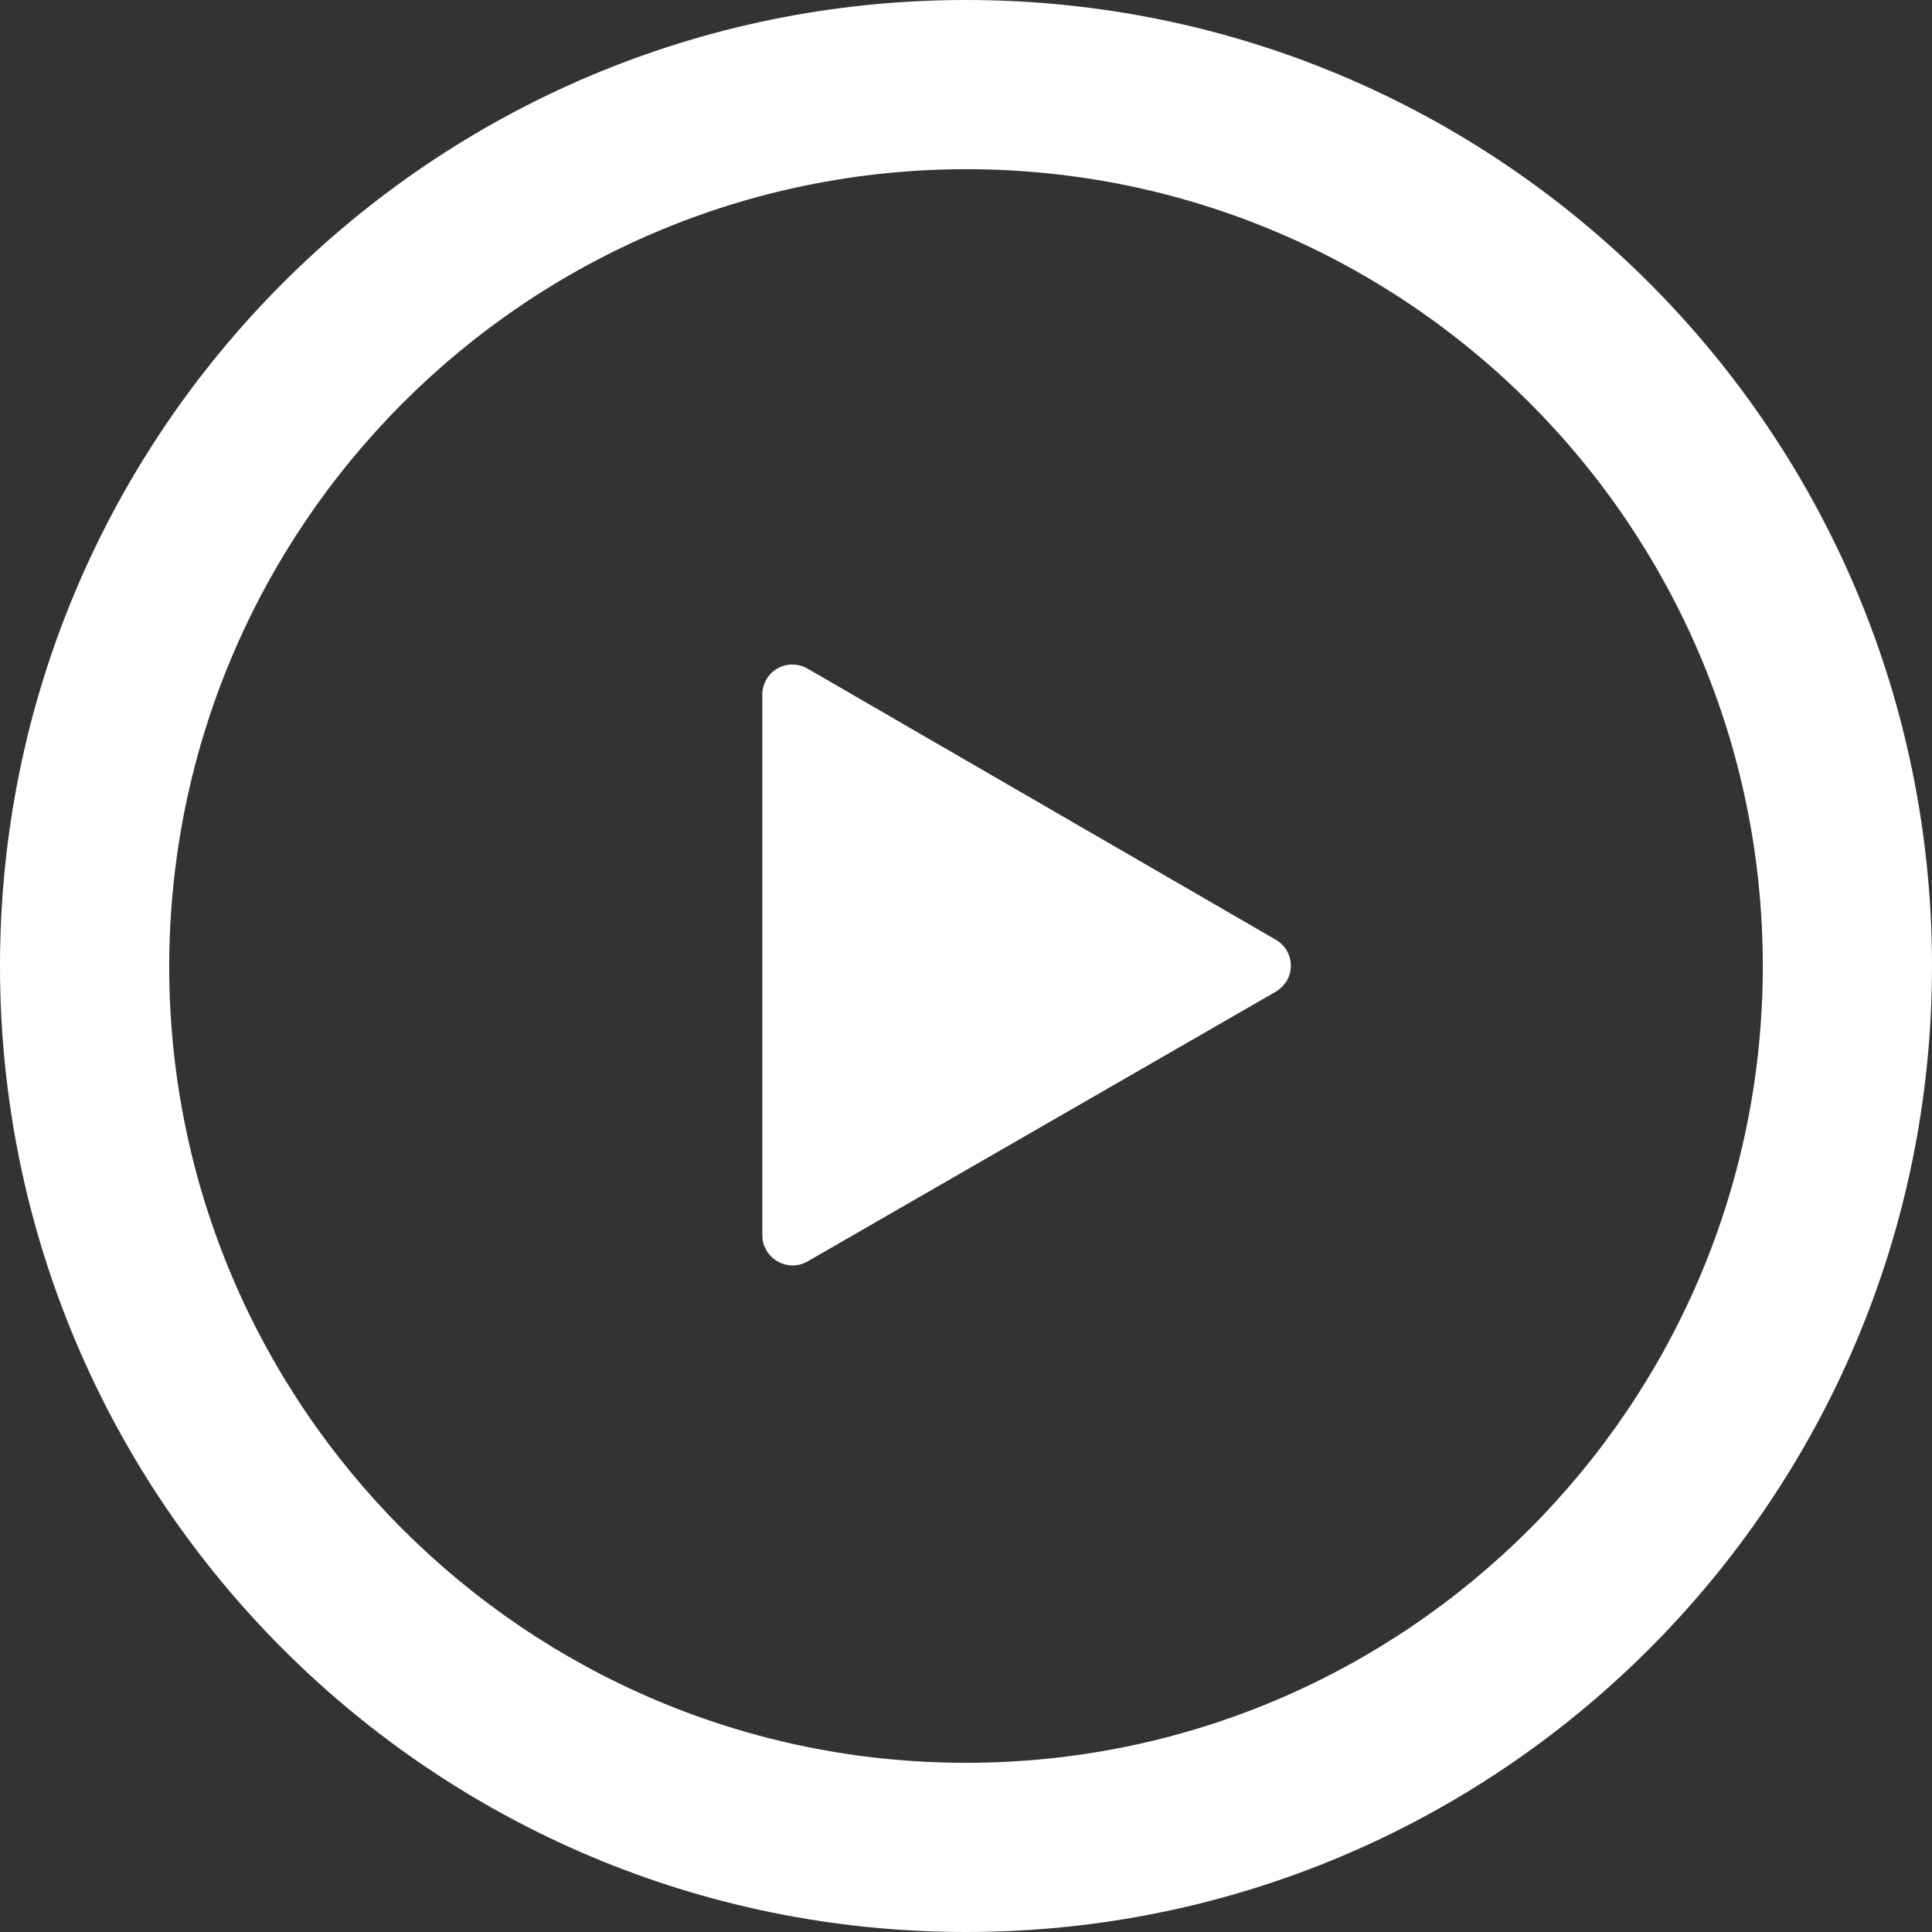
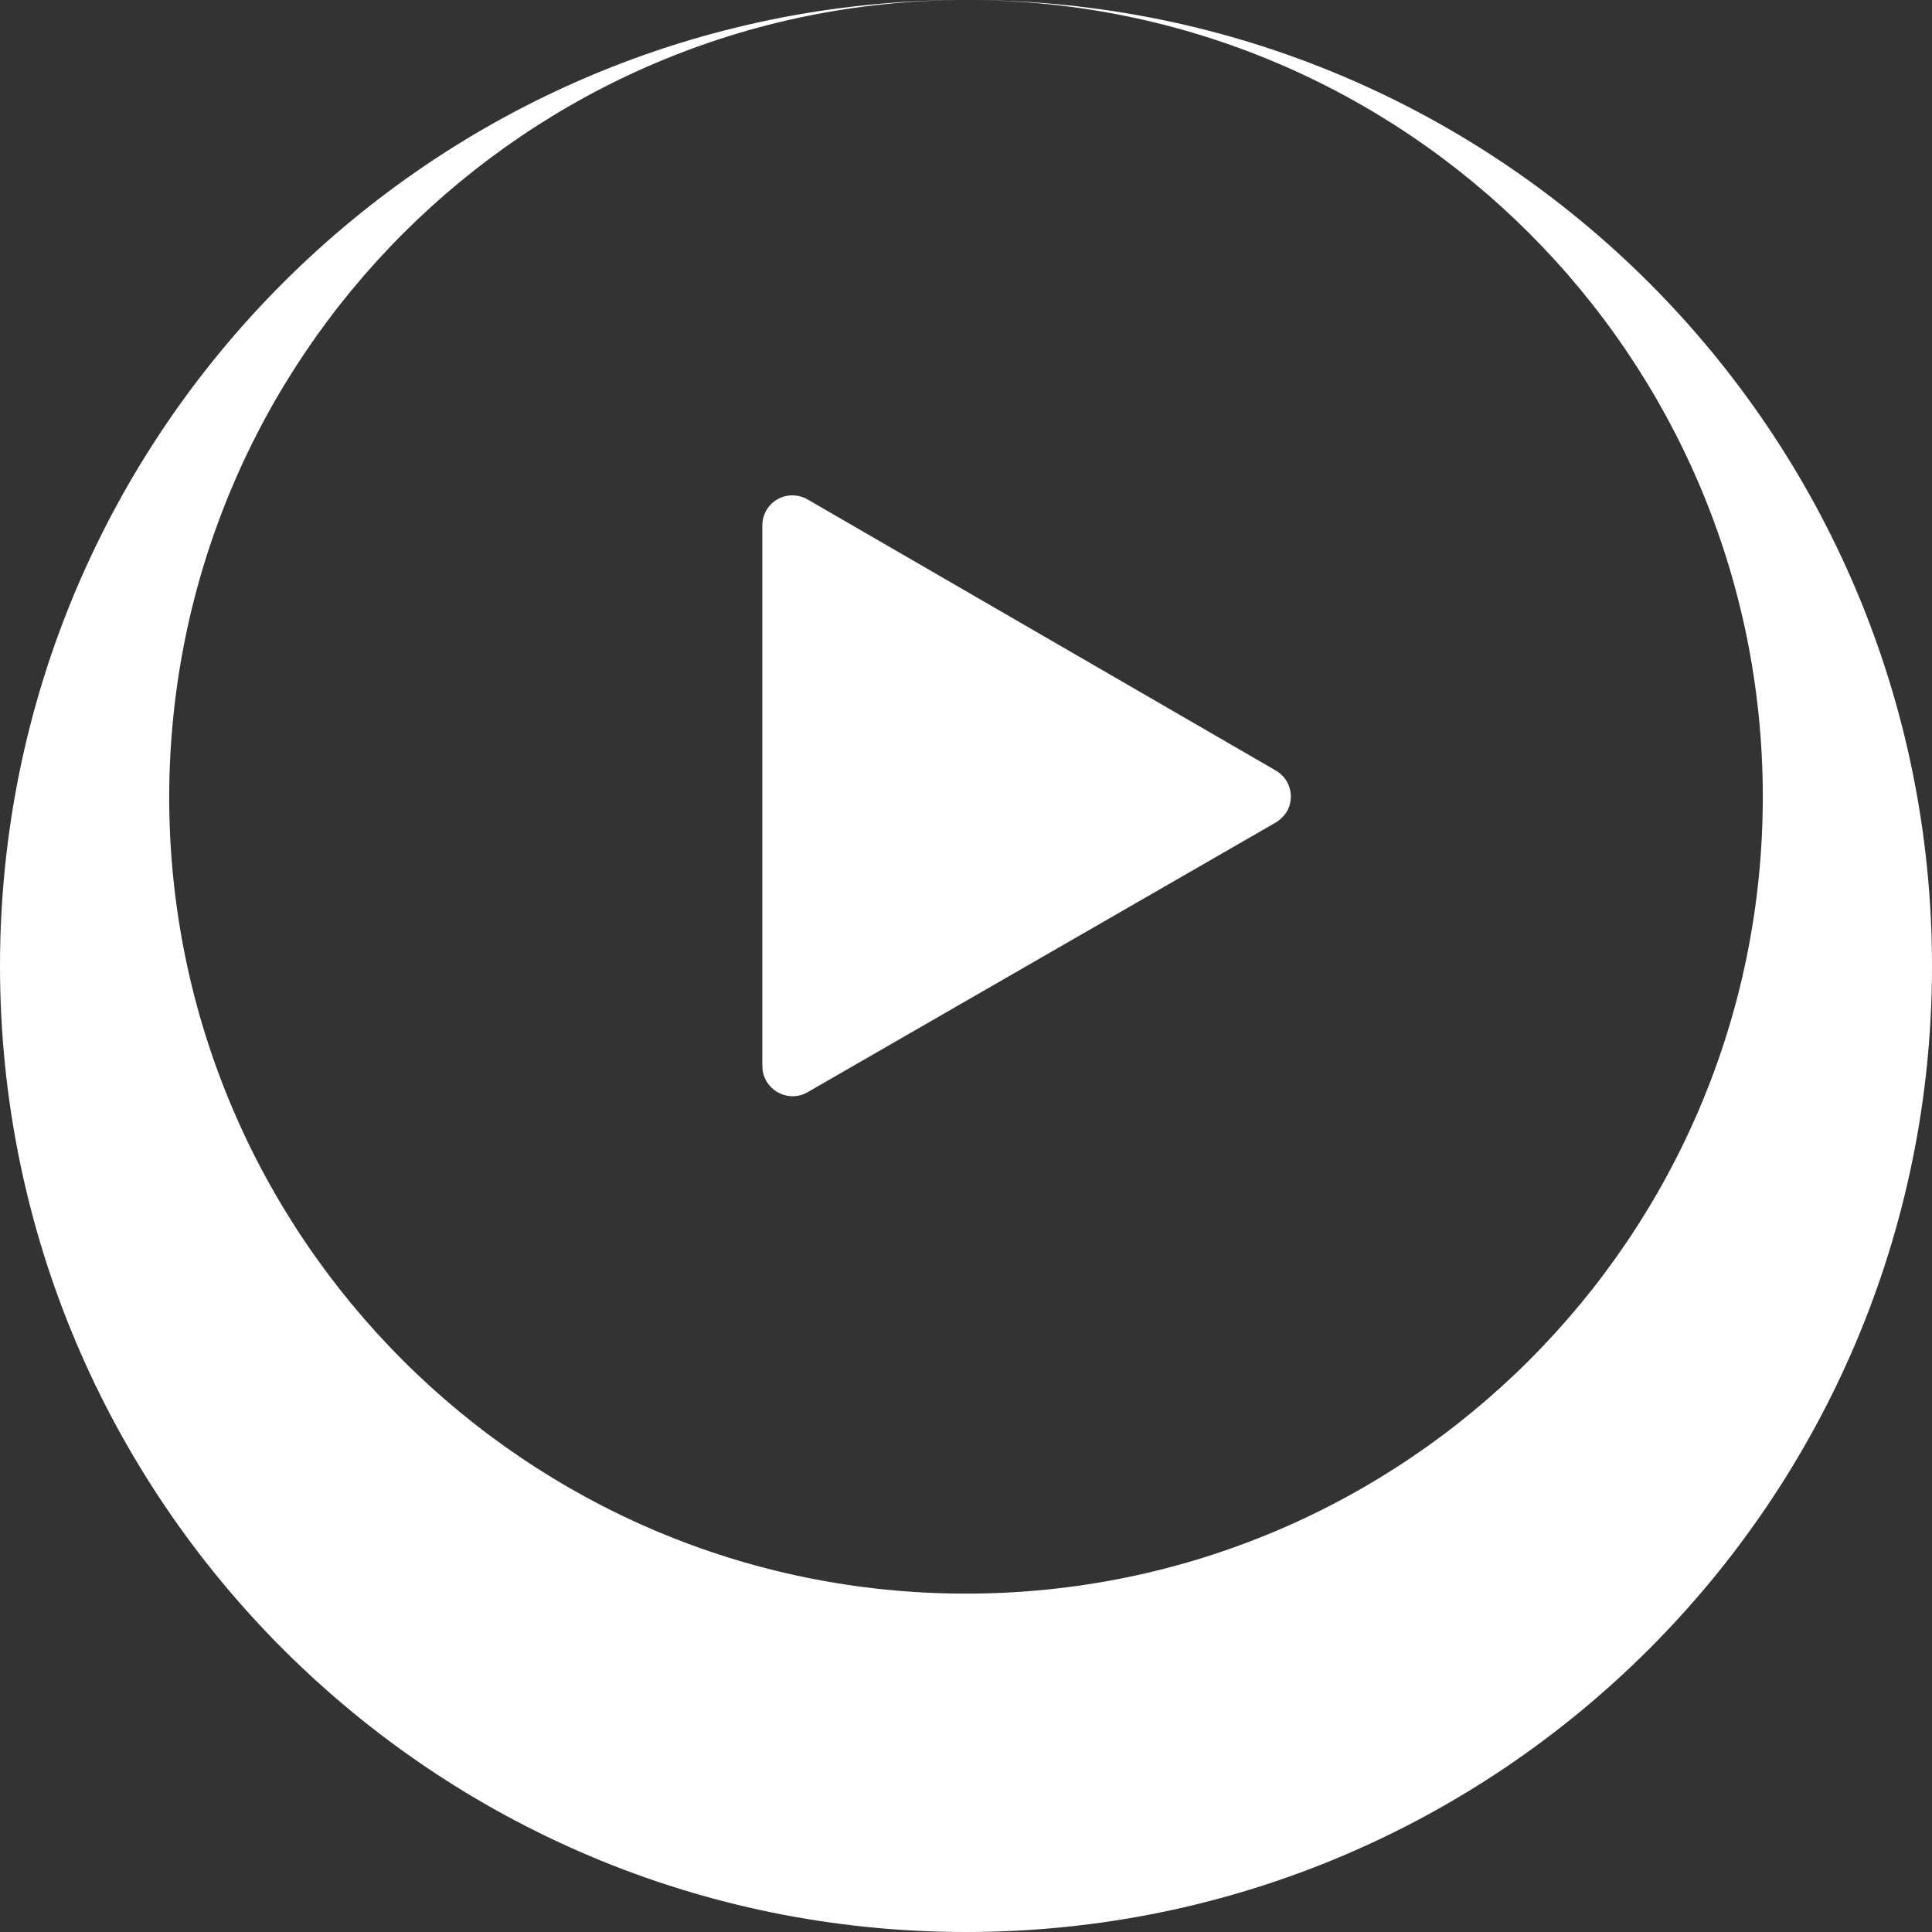
<svg xmlns="http://www.w3.org/2000/svg" enable-background="new 0 0 841.9 595.3" xml:space="preserve" viewBox="0 0 33 33" height="33" width="33" version="1.1" y="0px" x="0px">
  <rect x="0" y="0" width="33" height="33" fill="#333333" stroke="none" />
  <title>Artboard 45</title>
-   <path fill="#fff" d="m16.5 0c-9.113 0-16.5 7.387-16.5 16.5 0 9.113 7.387 16.5 16.5 16.5 9.113 0 16.5-7.387 16.5-16.5 0-9.113-7.38-16.5-16.5-16.5zm0 2.89c7.519 0 13.61 6.098 13.61 13.61 0 7.512-6.098 13.61-13.61 13.61-7.512 0-13.61-6.098-13.61-13.61 0.014-7.512 6.098-13.603 13.61-13.61zm-2.98 8.461c-0.284 0.007-0.506 0.243-0.499 0.527v9.217c0 0.09 0.021 0.173 0.062 0.249 0.139 0.249 0.45 0.346 0.7 0.208l7.977-4.595c0.09-0.049 0.166-0.118 0.222-0.208 0.139-0.243 0.055-0.561-0.194-0.7l-7.983-4.622c-0.09-0.055-0.187-0.076-0.284-0.076z" />
+   <path fill="#fff" d="m16.5 0c-9.113 0-16.5 7.387-16.5 16.5 0 9.113 7.387 16.5 16.5 16.5 9.113 0 16.5-7.387 16.5-16.5 0-9.113-7.38-16.5-16.5-16.5zc7.519 0 13.61 6.098 13.61 13.61 0 7.512-6.098 13.61-13.61 13.61-7.512 0-13.61-6.098-13.61-13.61 0.014-7.512 6.098-13.603 13.61-13.61zm-2.98 8.461c-0.284 0.007-0.506 0.243-0.499 0.527v9.217c0 0.09 0.021 0.173 0.062 0.249 0.139 0.249 0.45 0.346 0.7 0.208l7.977-4.595c0.09-0.049 0.166-0.118 0.222-0.208 0.139-0.243 0.055-0.561-0.194-0.7l-7.983-4.622c-0.09-0.055-0.187-0.076-0.284-0.076z" />
</svg>